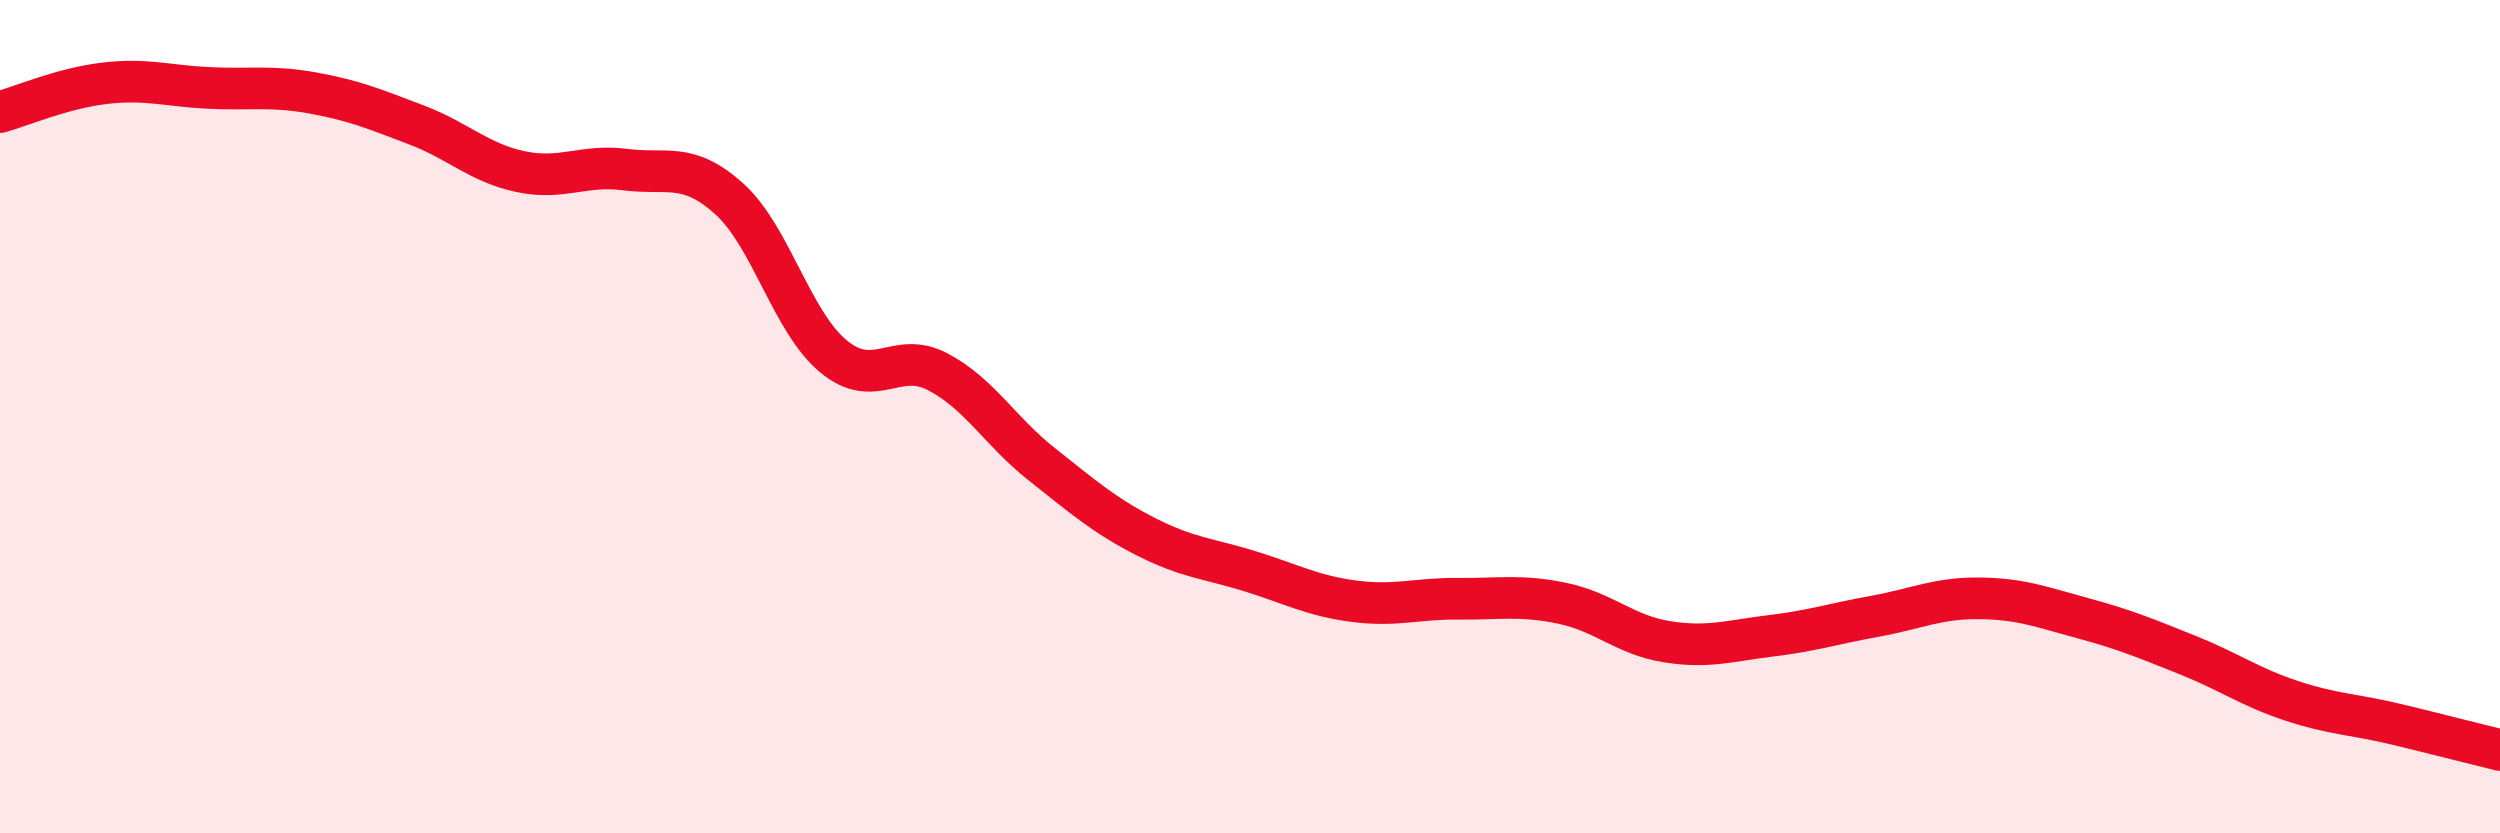
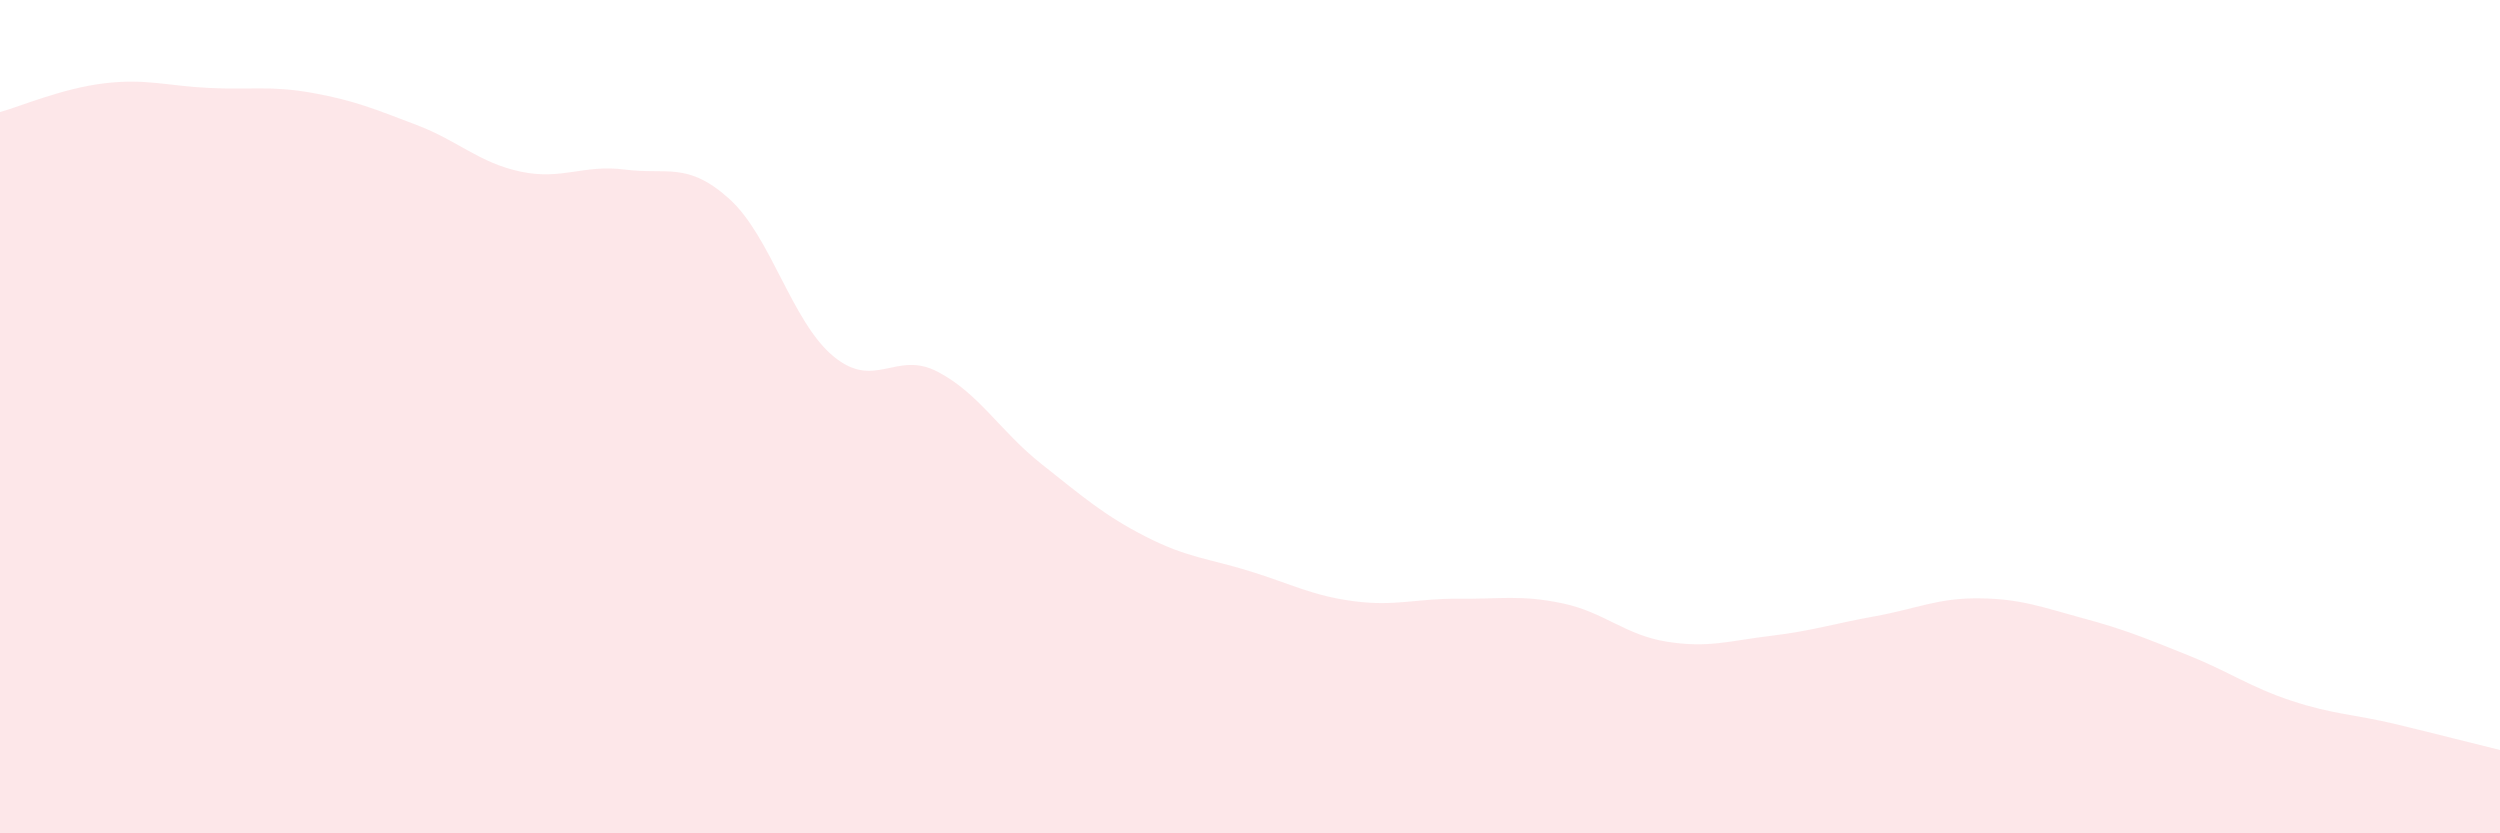
<svg xmlns="http://www.w3.org/2000/svg" width="60" height="20" viewBox="0 0 60 20">
  <path d="M 0,2.69 C 0.5,2.55 1.5,2.12 2.5,2 C 3.5,1.88 4,2.06 5,2.11 C 6,2.16 6.5,2.05 7.5,2.23 C 8.5,2.41 9,2.62 10,3 C 11,3.38 11.5,3.91 12.5,4.12 C 13.5,4.33 14,3.94 15,4.07 C 16,4.2 16.5,3.87 17.5,4.77 C 18.5,5.67 19,7.72 20,8.55 C 21,9.38 21.5,8.4 22.5,8.92 C 23.5,9.44 24,10.35 25,11.14 C 26,11.93 26.5,12.37 27.5,12.88 C 28.5,13.39 29,13.4 30,13.71 C 31,14.02 31.5,14.3 32.5,14.43 C 33.5,14.56 34,14.36 35,14.37 C 36,14.38 36.5,14.27 37.5,14.48 C 38.5,14.69 39,15.24 40,15.4 C 41,15.56 41.5,15.38 42.5,15.26 C 43.5,15.14 44,14.97 45,14.79 C 46,14.61 46.5,14.35 47.5,14.36 C 48.5,14.37 49,14.57 50,14.84 C 51,15.11 51.5,15.32 52.5,15.72 C 53.5,16.12 54,16.49 55,16.82 C 56,17.15 56.5,17.14 57.5,17.38 C 58.5,17.62 59.5,17.88 60,18L60 20L0 20Z" fill="#EB0A25" opacity="0.1" stroke-linecap="round" stroke-linejoin="round" />
-   <path d="M 0,2.69 C 0.5,2.55 1.5,2.12 2.5,2 C 3.5,1.88 4,2.06 5,2.11 C 6,2.16 6.5,2.05 7.5,2.23 C 8.5,2.41 9,2.62 10,3 C 11,3.38 11.5,3.91 12.5,4.12 C 13.5,4.33 14,3.94 15,4.07 C 16,4.2 16.5,3.87 17.5,4.77 C 18.5,5.67 19,7.72 20,8.55 C 21,9.38 21.5,8.4 22.5,8.92 C 23.5,9.44 24,10.35 25,11.14 C 26,11.93 26.5,12.37 27.5,12.88 C 28.5,13.39 29,13.4 30,13.71 C 31,14.02 31.5,14.3 32.5,14.43 C 33.5,14.56 34,14.36 35,14.37 C 36,14.38 36.5,14.27 37.5,14.48 C 38.5,14.69 39,15.24 40,15.4 C 41,15.56 41.5,15.38 42.5,15.26 C 43.5,15.14 44,14.97 45,14.79 C 46,14.61 46.5,14.35 47.5,14.36 C 48.5,14.37 49,14.57 50,14.84 C 51,15.11 51.5,15.32 52.5,15.72 C 53.5,16.12 54,16.49 55,16.82 C 56,17.15 56.5,17.14 57.5,17.38 C 58.5,17.62 59.5,17.88 60,18" stroke="#EB0A25" stroke-width="1" fill="none" stroke-linecap="round" stroke-linejoin="round" />
</svg>